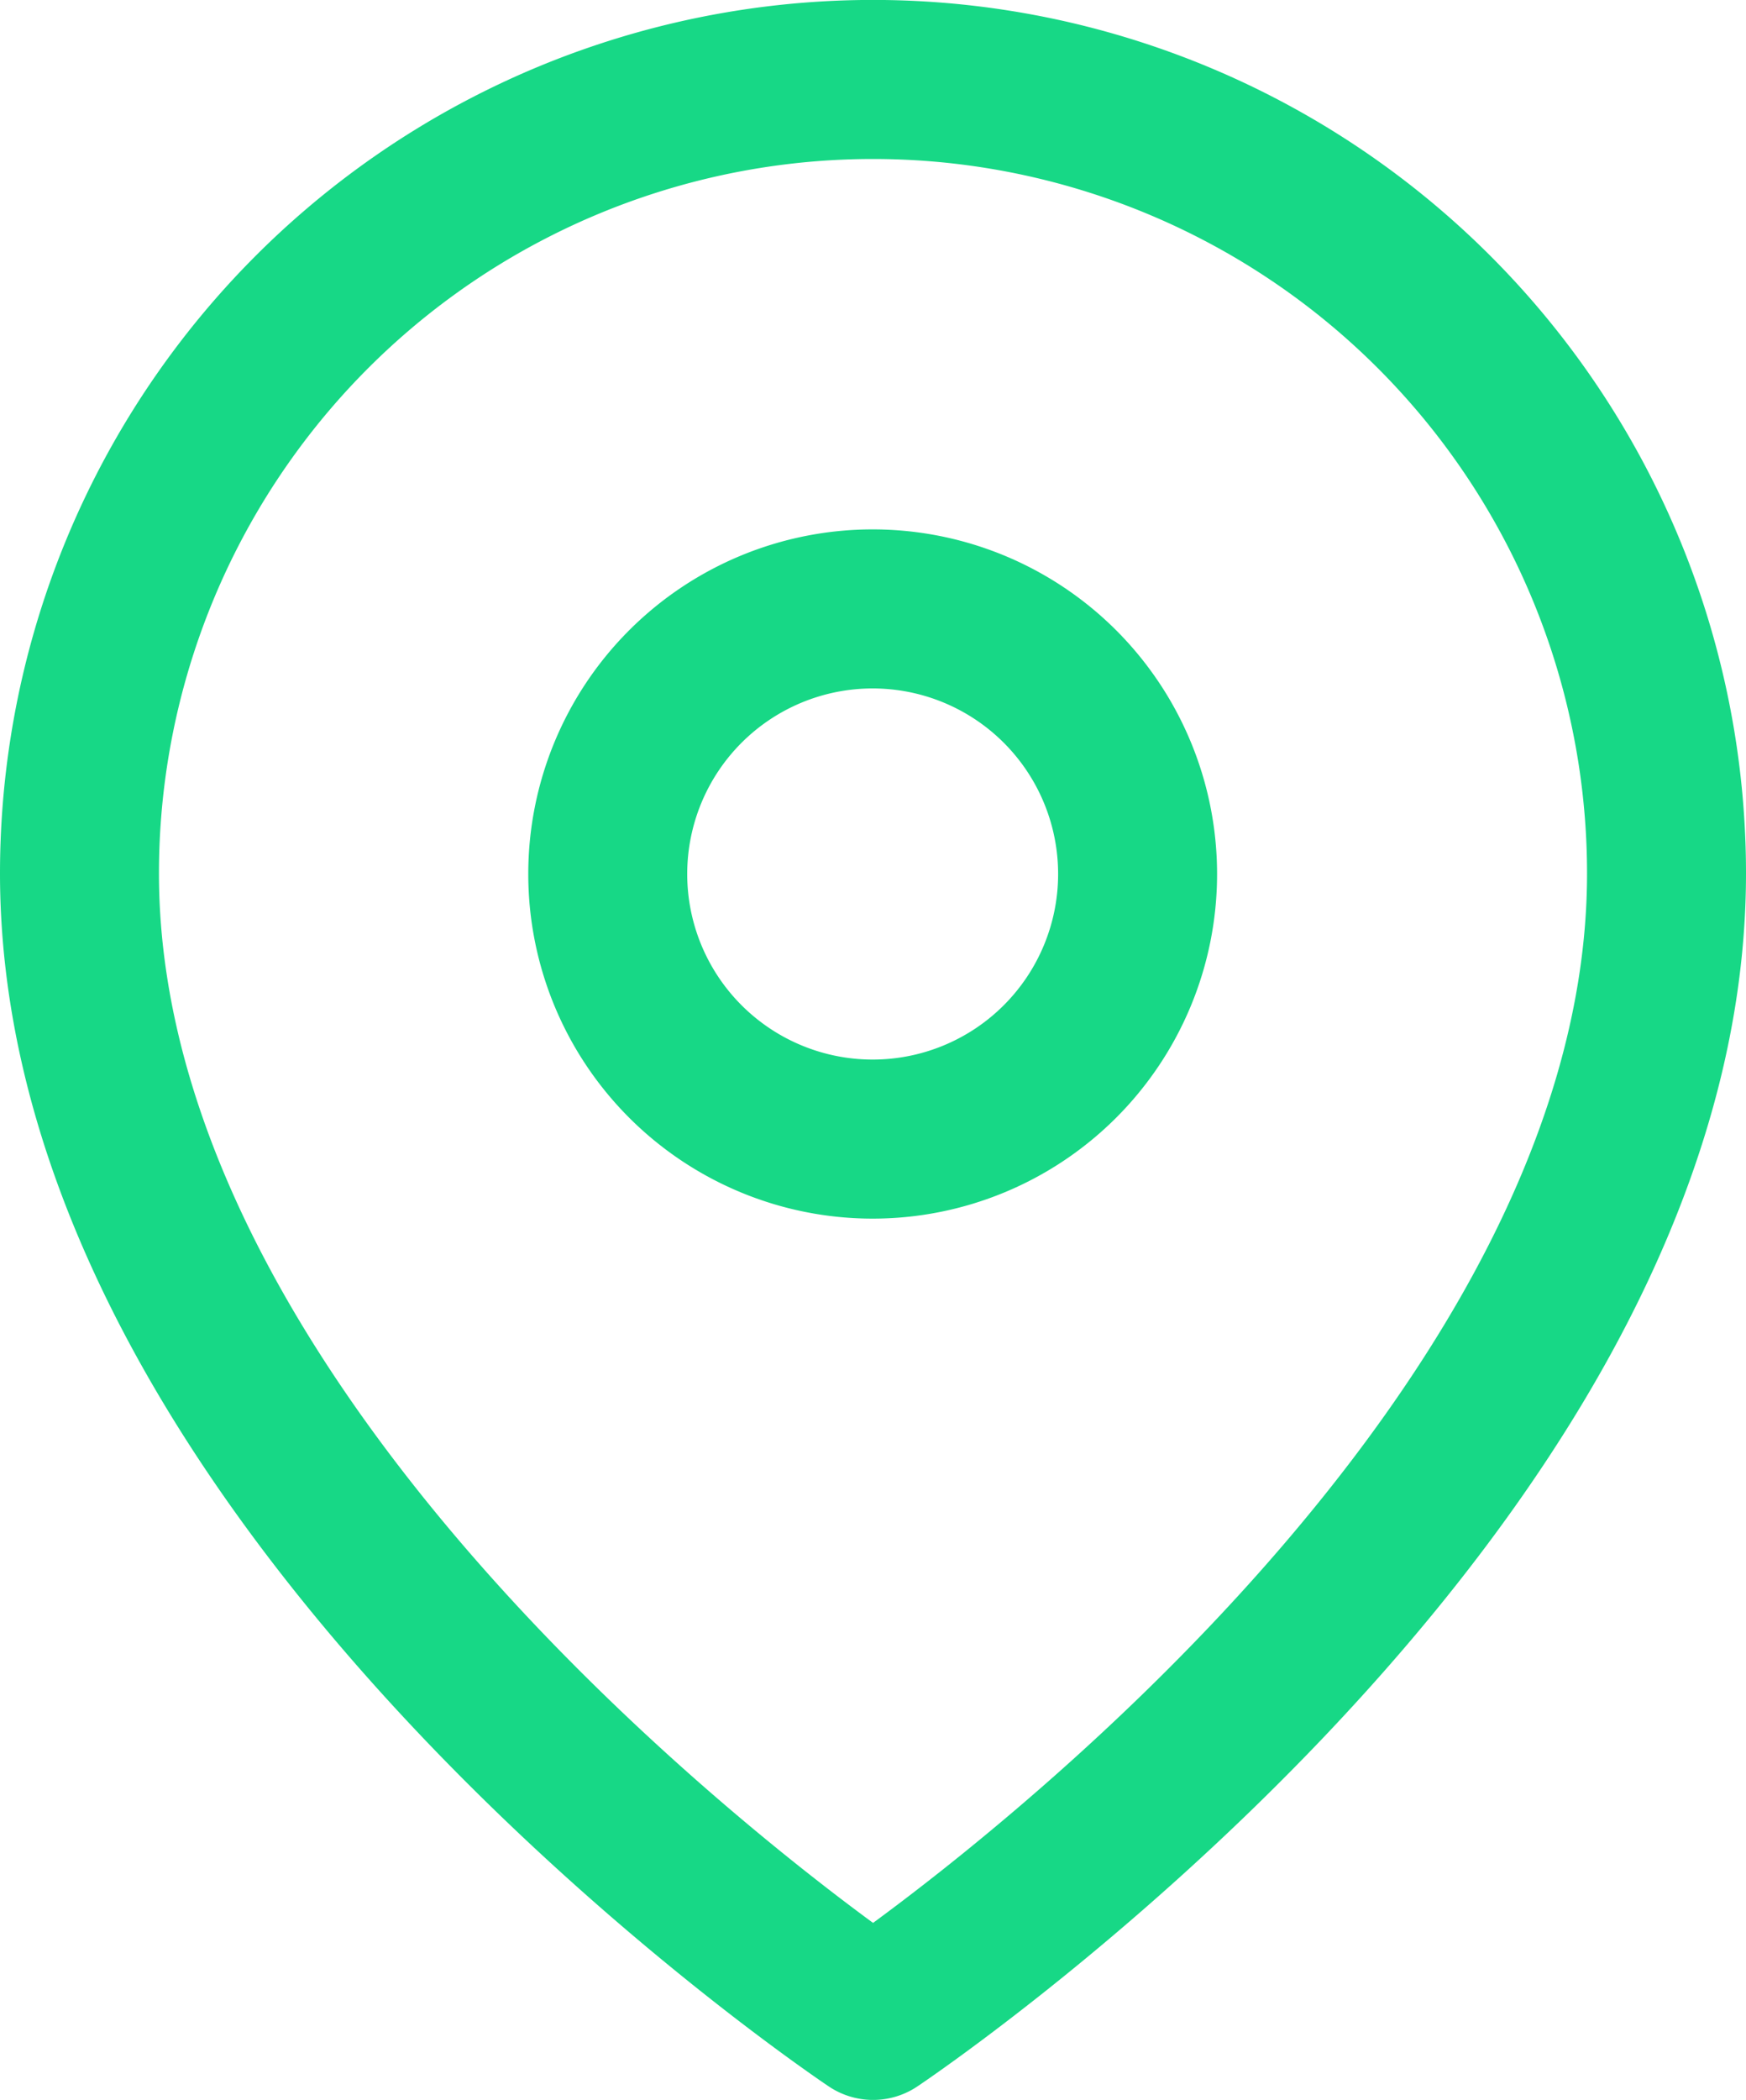
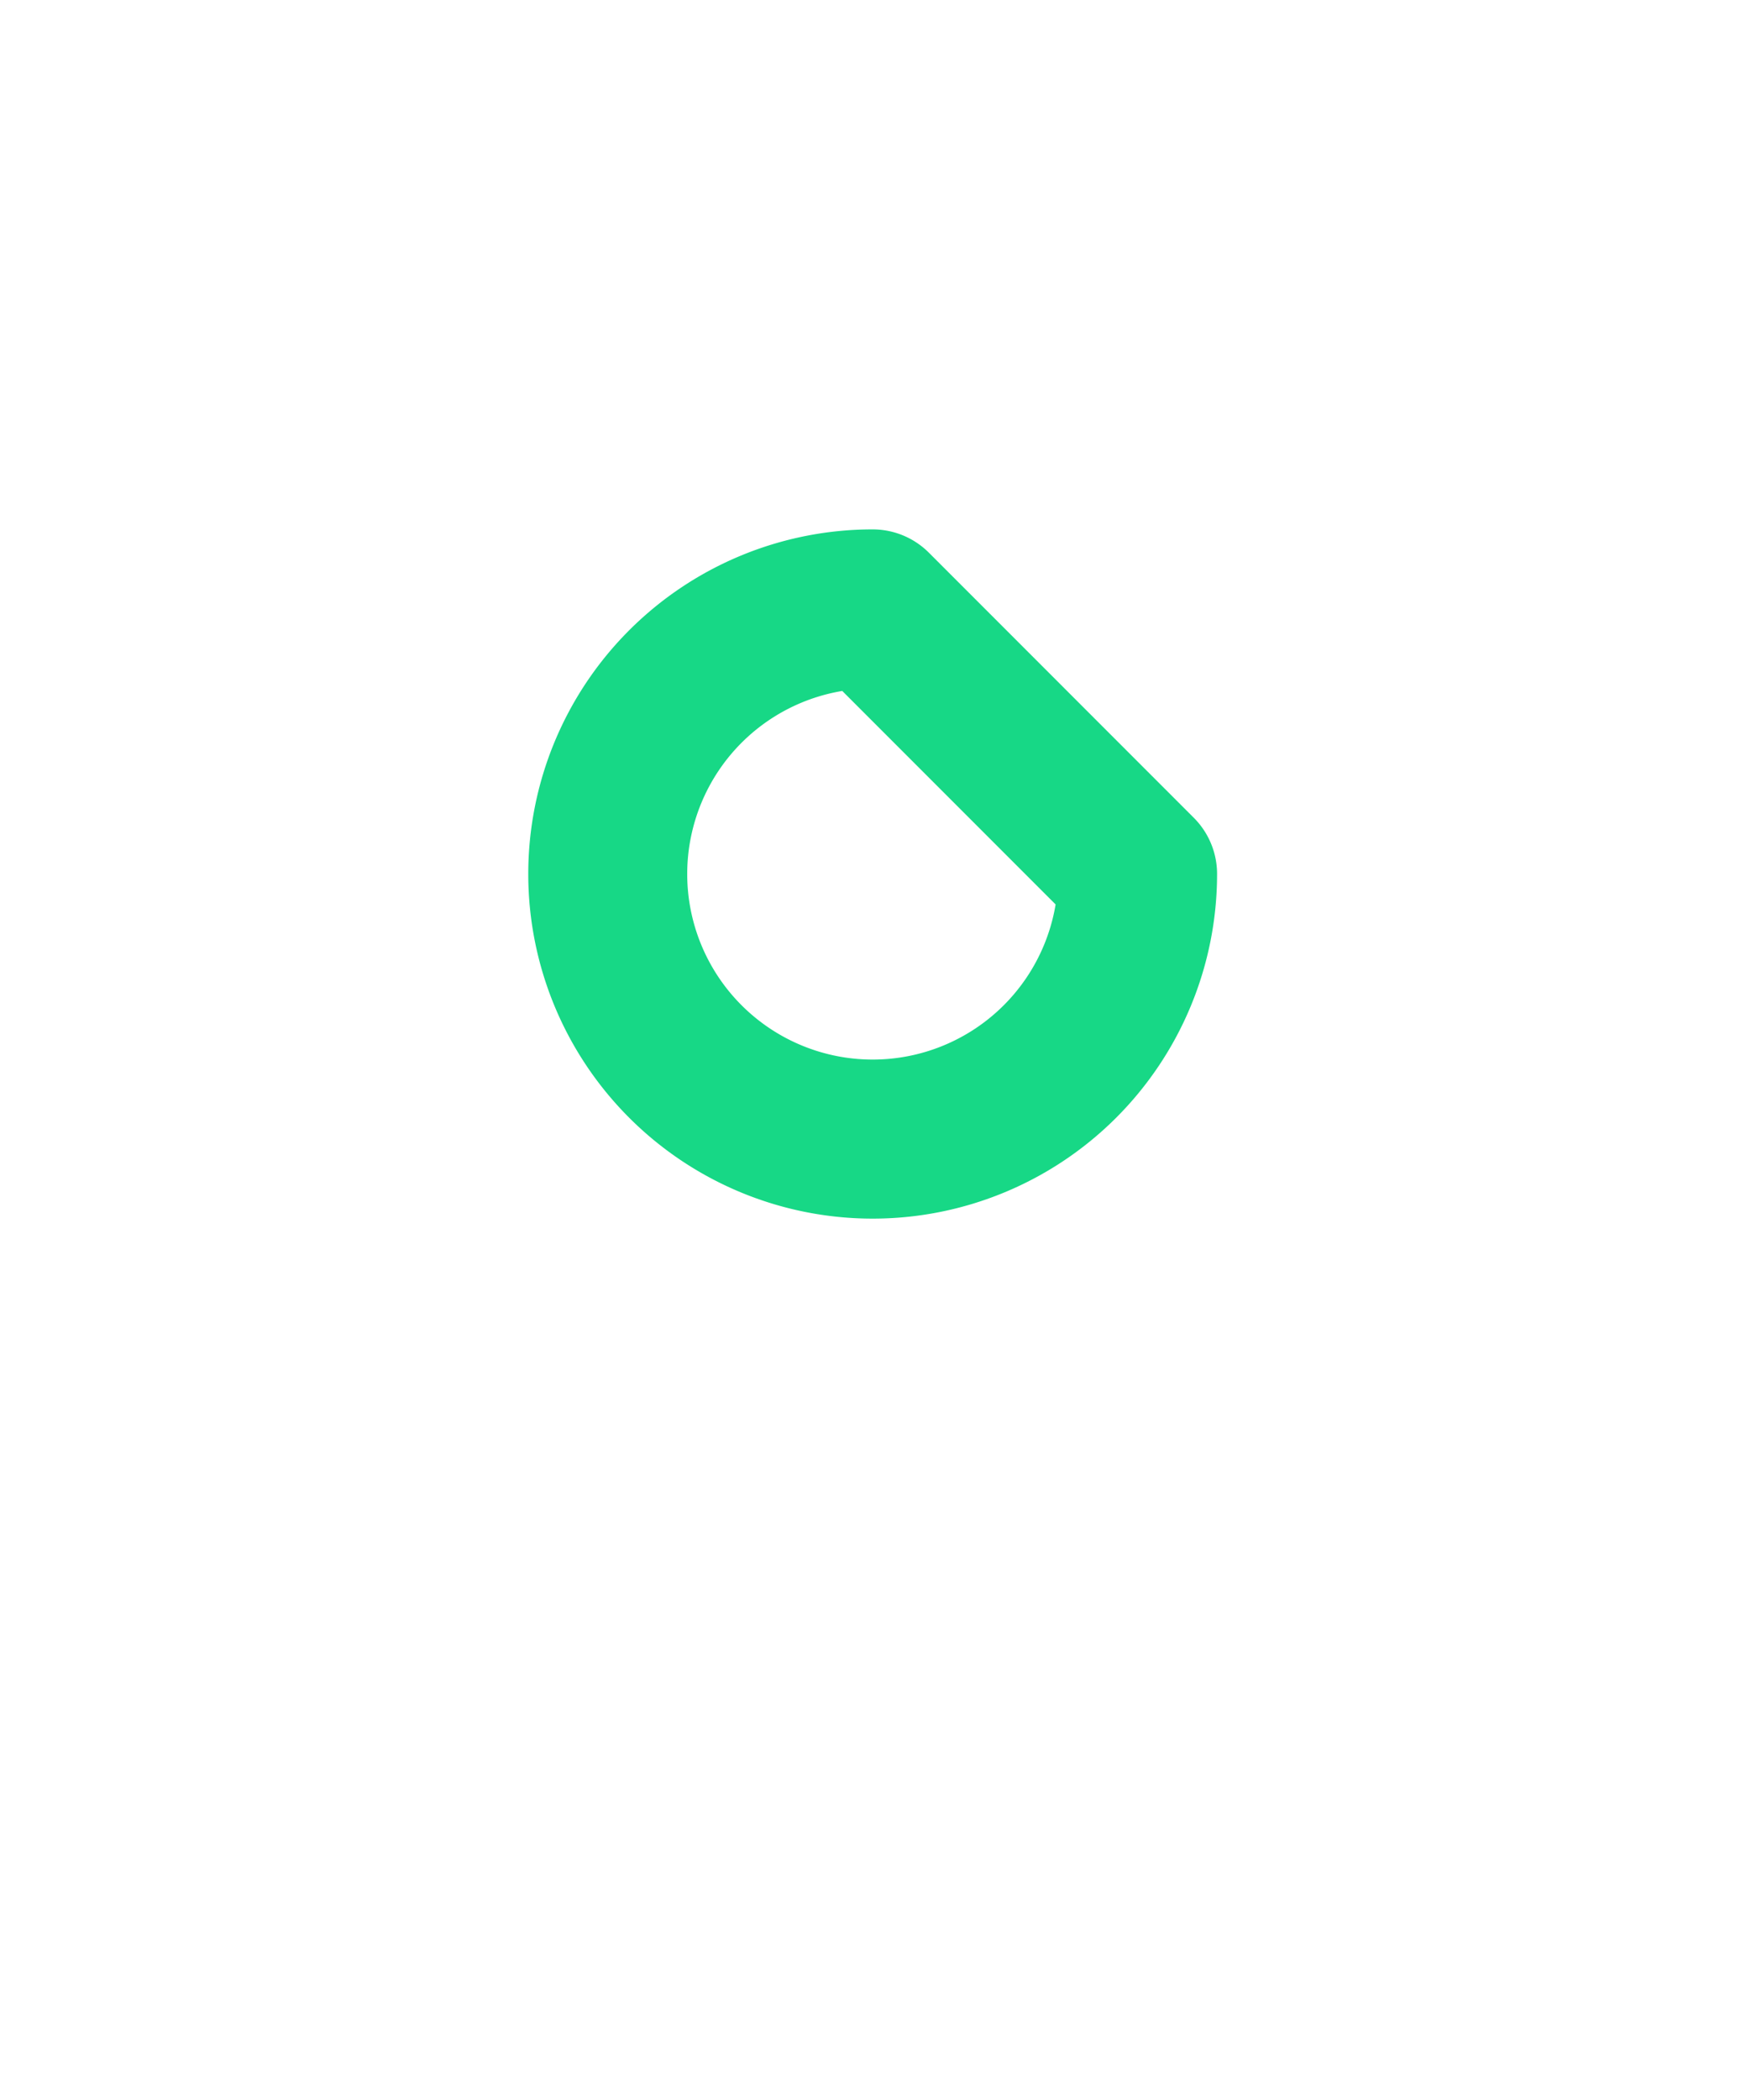
<svg xmlns="http://www.w3.org/2000/svg" width="13.181" height="15.843" viewBox="0 0 13.181 15.843">
  <g id="Icon_feather-map-pin" data-name="Icon feather-map-pin" transform="translate(0.6 0.6)">
-     <path id="Path_783" data-name="Path 783" d="M16.481,7.49c0,4.659-5.99,8.653-5.99,8.653S4.5,12.149,4.5,7.49a5.99,5.99,0,1,1,11.981,0Z" transform="translate(-4.5 -1.5)" fill="none" stroke="#17d886" stroke-linecap="round" stroke-linejoin="round" stroke-width="1.2" />
-     <path id="Path_784" data-name="Path 784" d="M17.494,12.5a2,2,0,1,1-2-2A2,2,0,0,1,17.494,12.5Z" transform="translate(-9.506 -6.506)" fill="none" stroke="#17d886" stroke-linecap="round" stroke-linejoin="round" stroke-width="1.2" />
+     <path id="Path_784" data-name="Path 784" d="M17.494,12.5a2,2,0,1,1-2-2Z" transform="translate(-9.506 -6.506)" fill="none" stroke="#17d886" stroke-linecap="round" stroke-linejoin="round" stroke-width="1.2" />
  </g>
</svg>